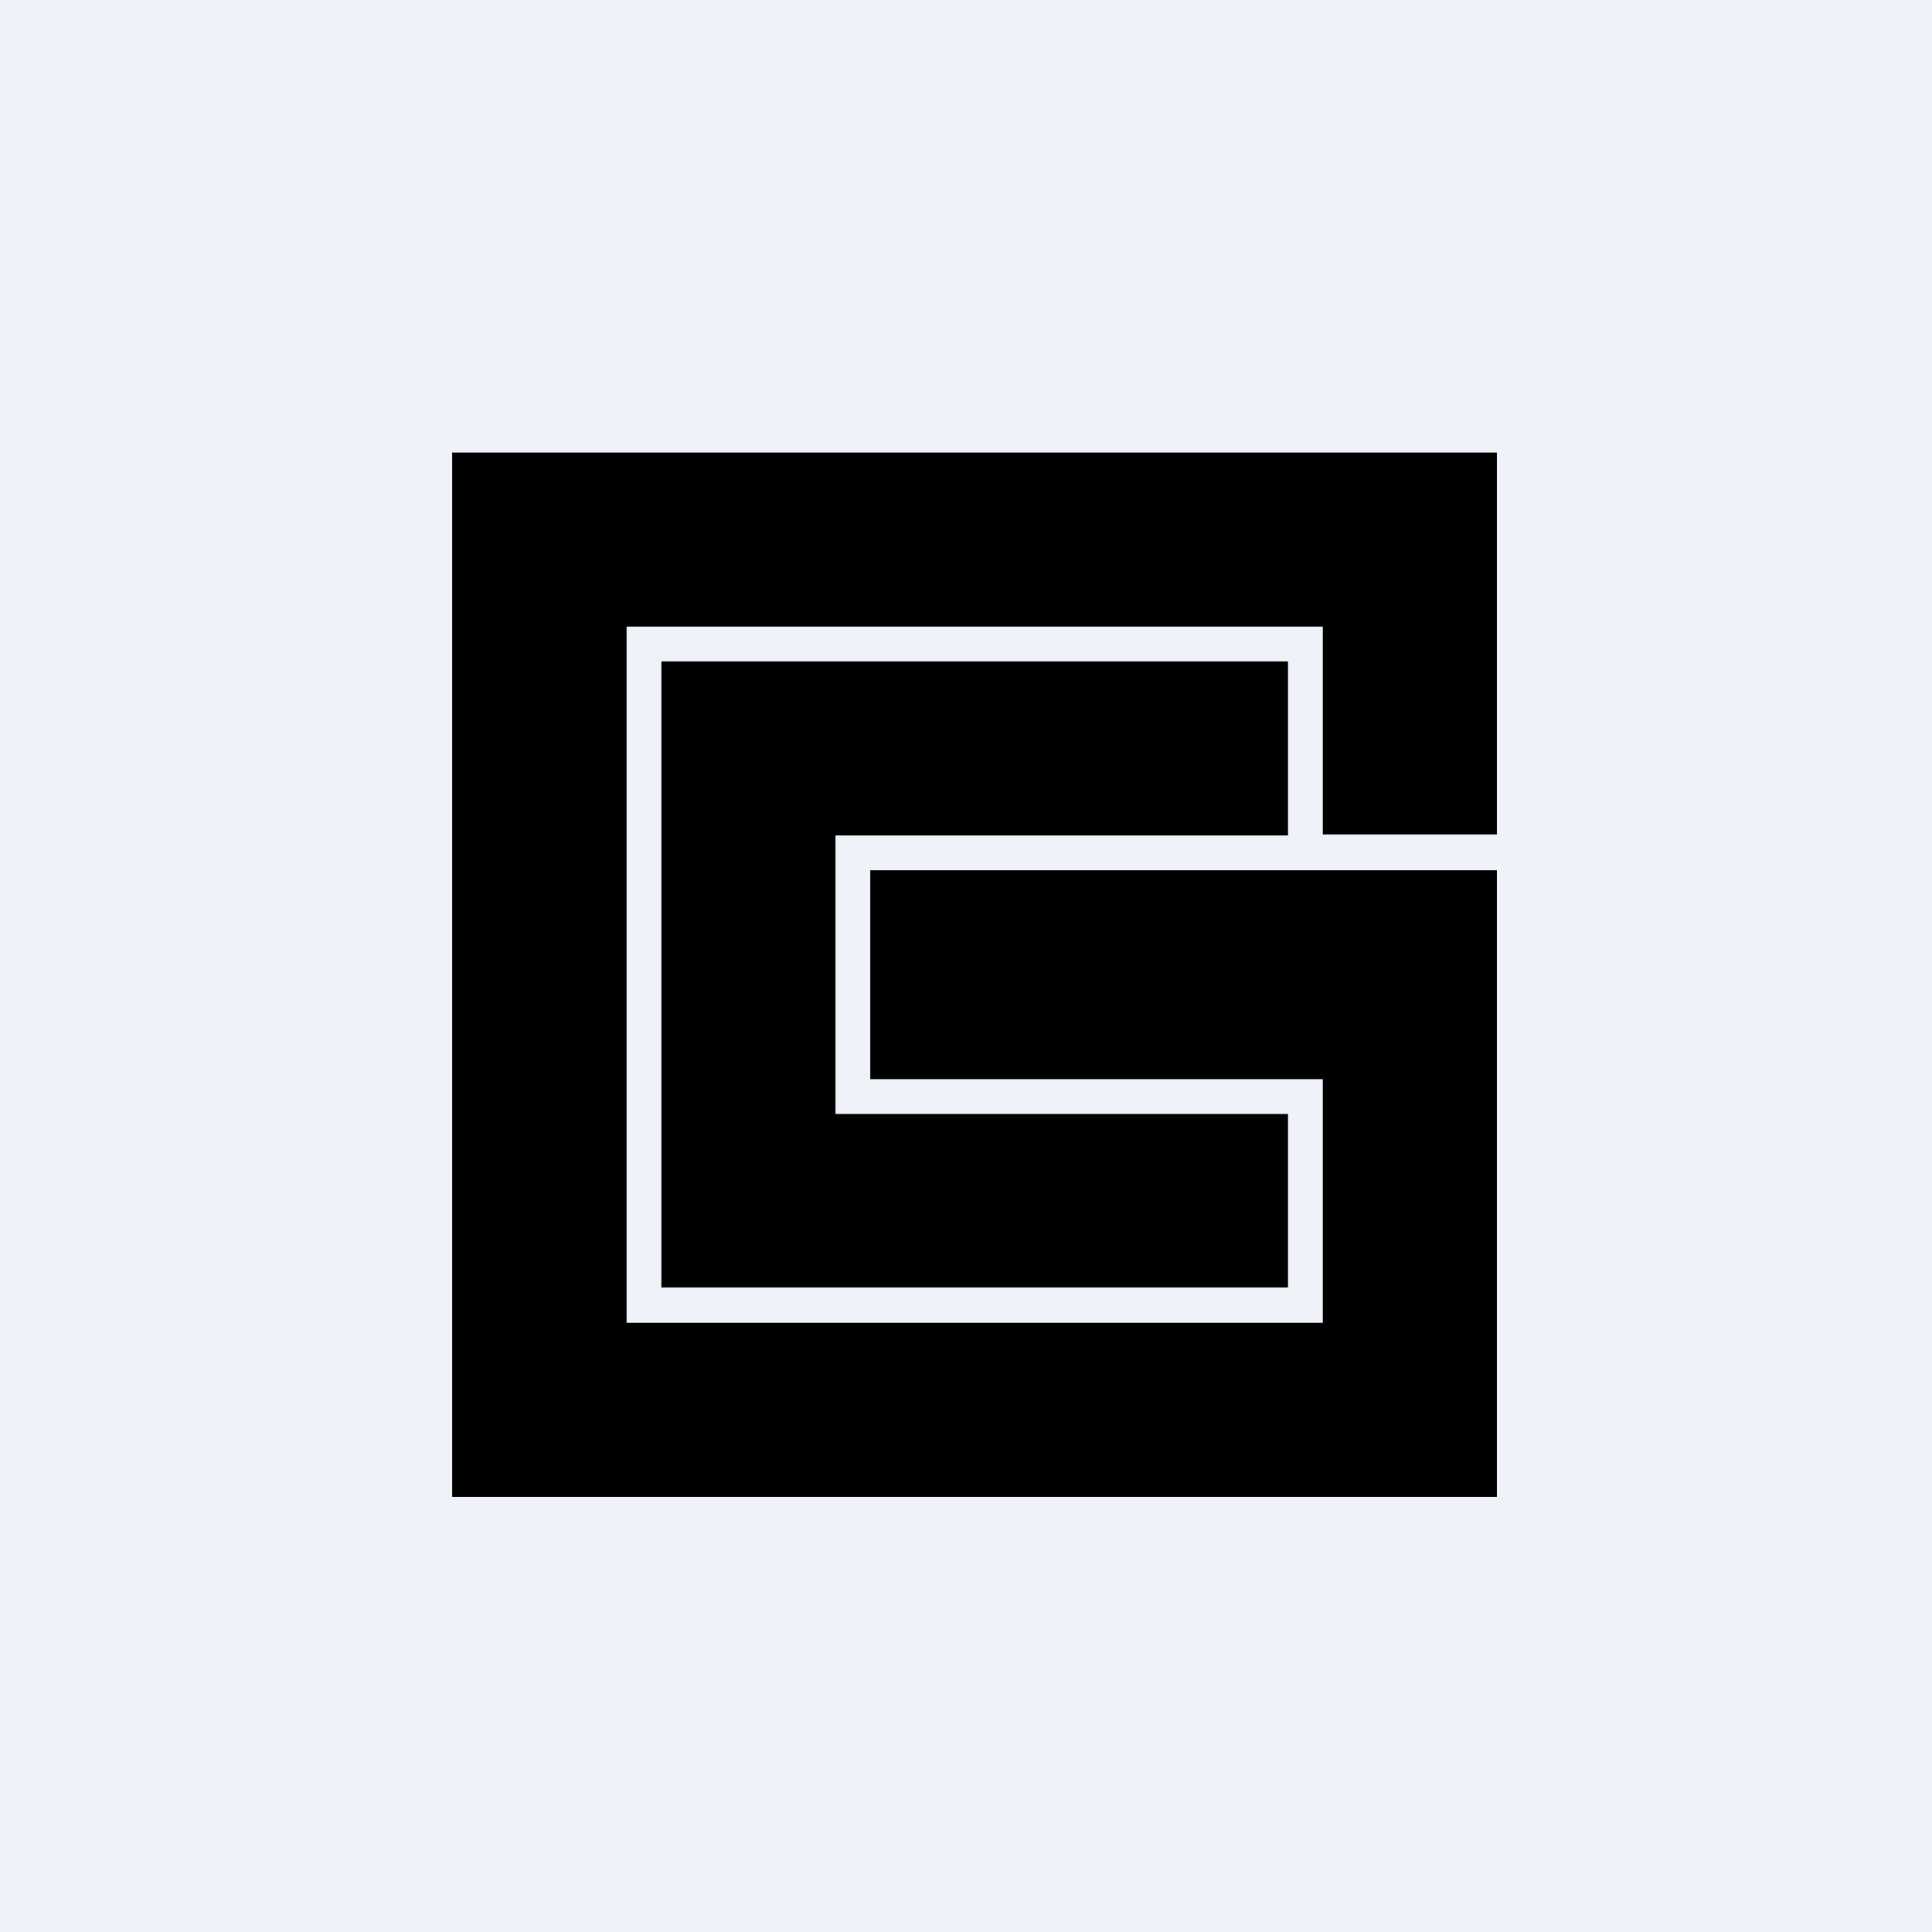
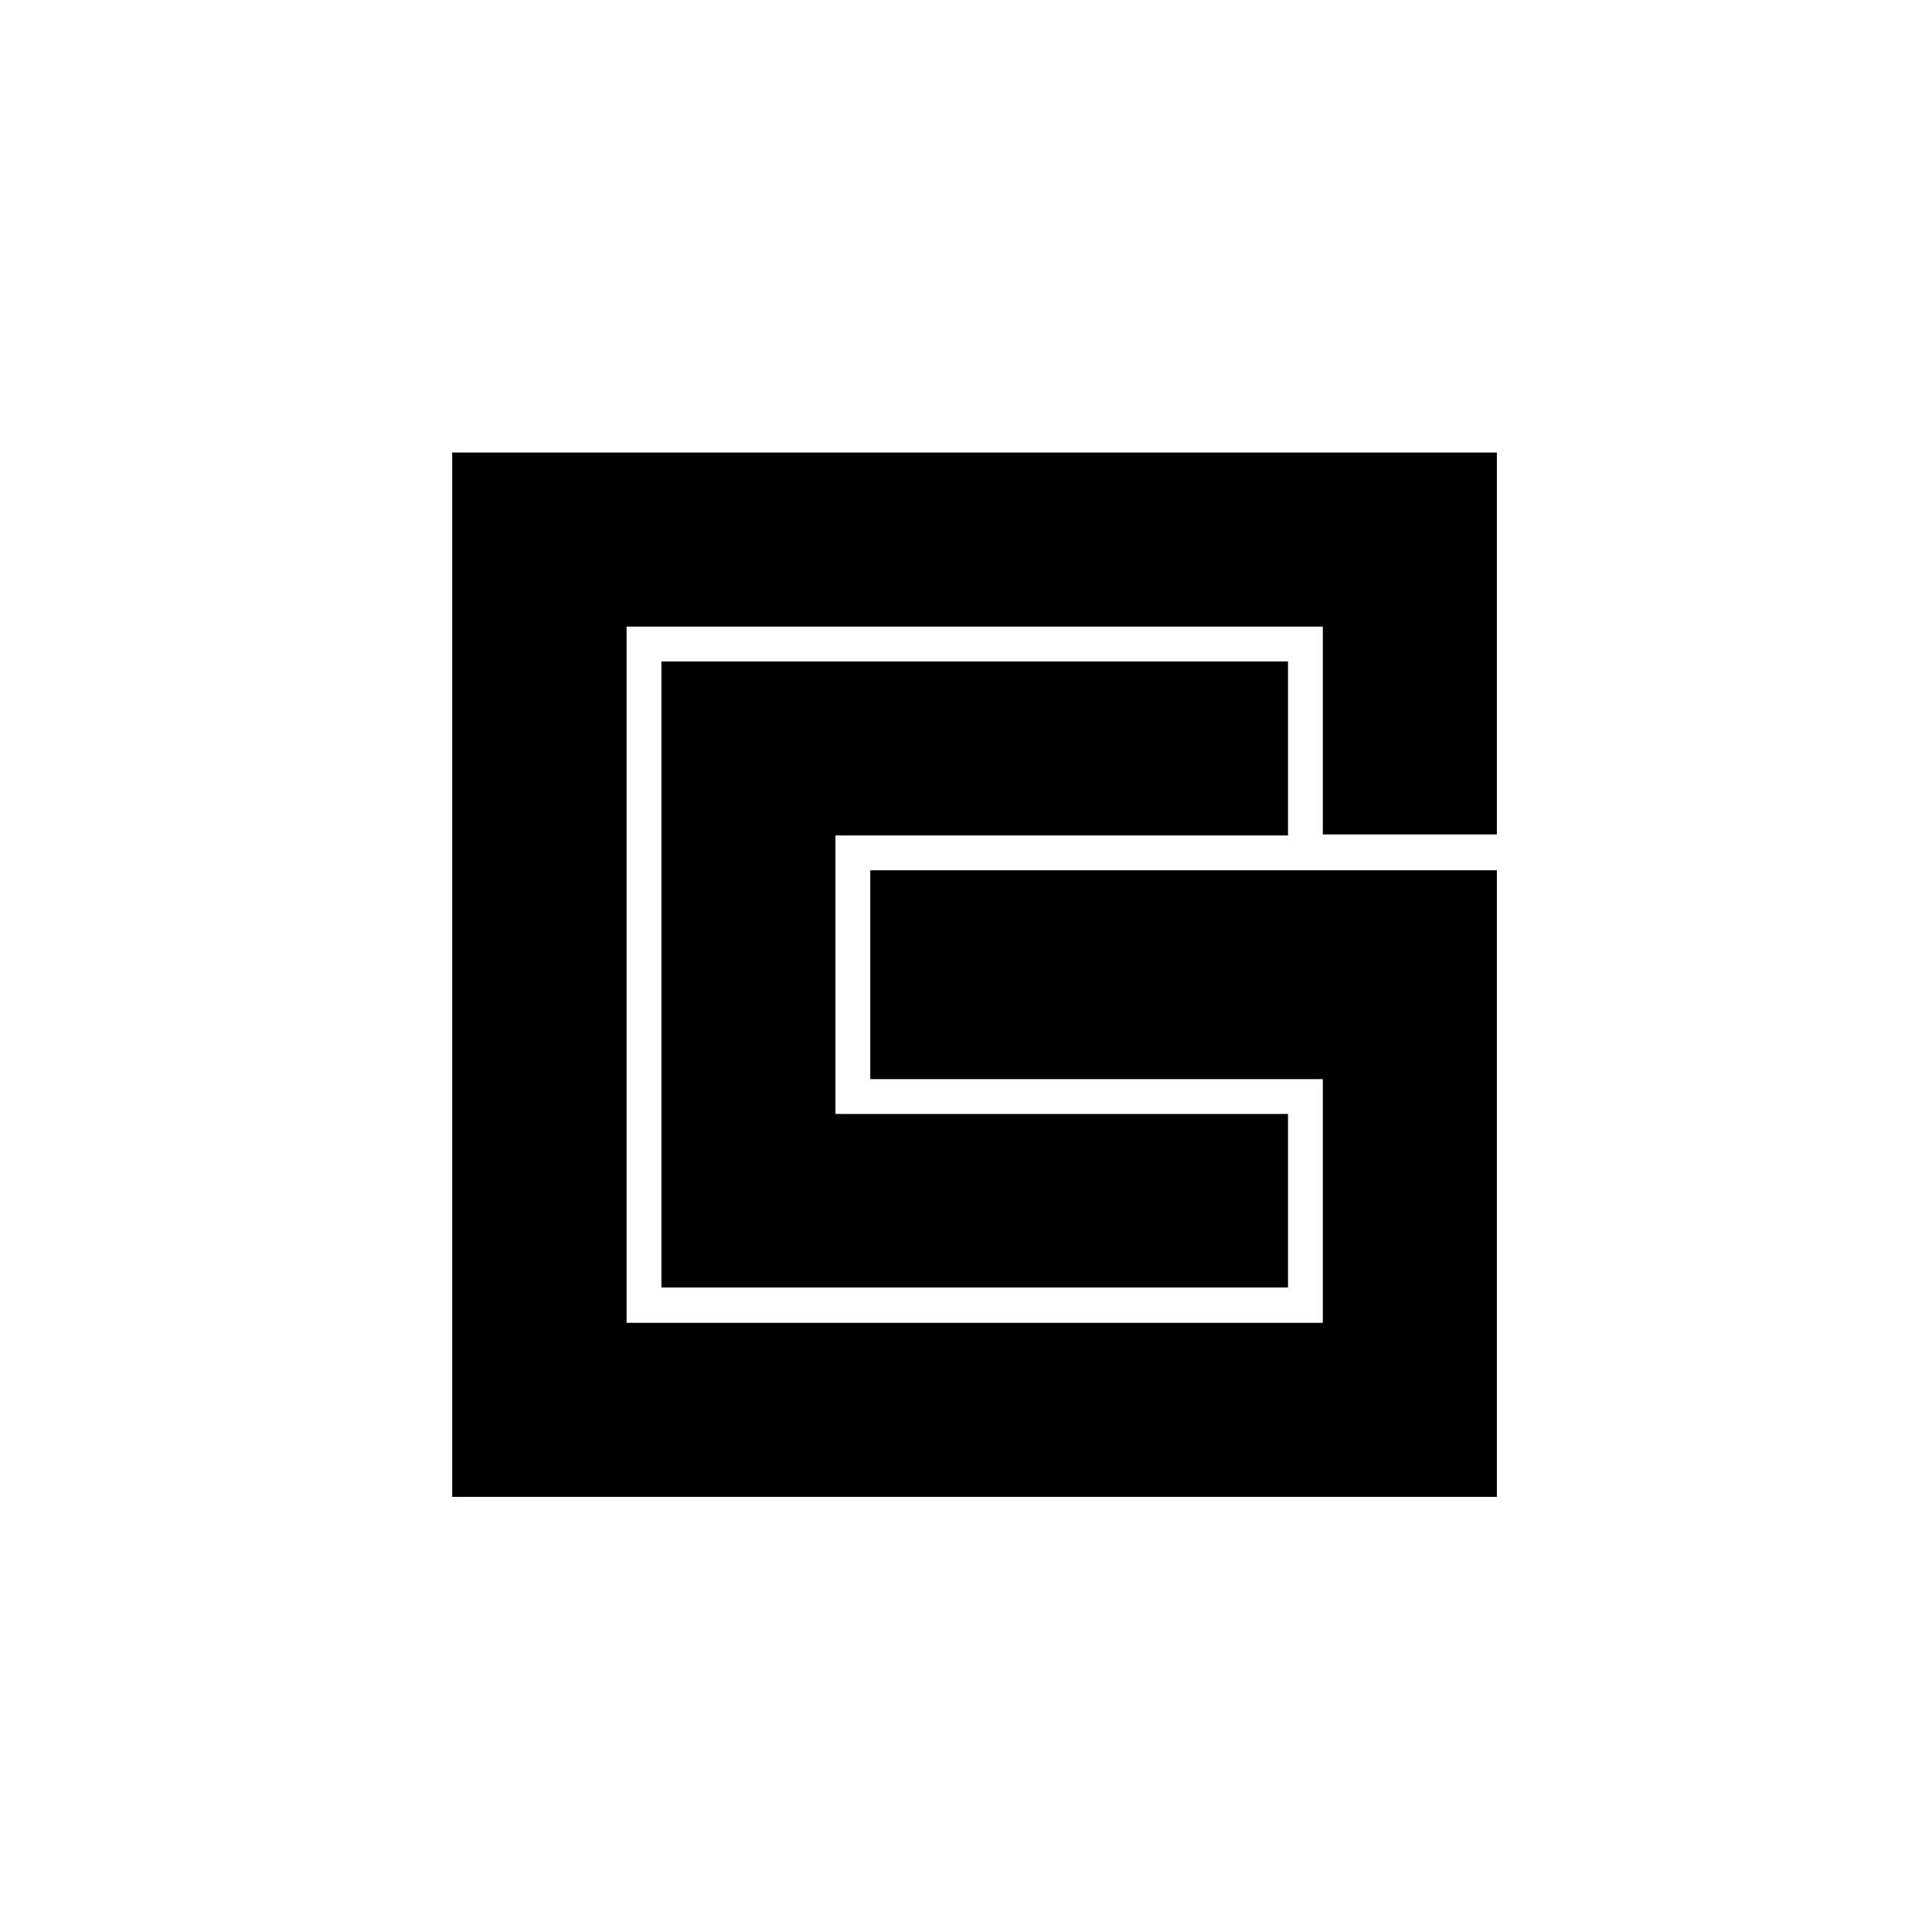
<svg xmlns="http://www.w3.org/2000/svg" viewBox="0 0 55.5 55.5">
-   <path d="M 0,0 H 55.5 V 55.5 H 0 Z" fill="rgb(239, 242, 248)" />
  <path d="M 18.99,36.985 H 37 V 32 H 24 V 24 H 37 V 19 H 19 V 37 Z" />
  <path d="M 12.99,12.985 V 43 H 43 V 25 H 25 V 31 H 38 V 38 H 18 V 18 H 38 V 23.97 H 43 V 13 H 13 Z" />
</svg>